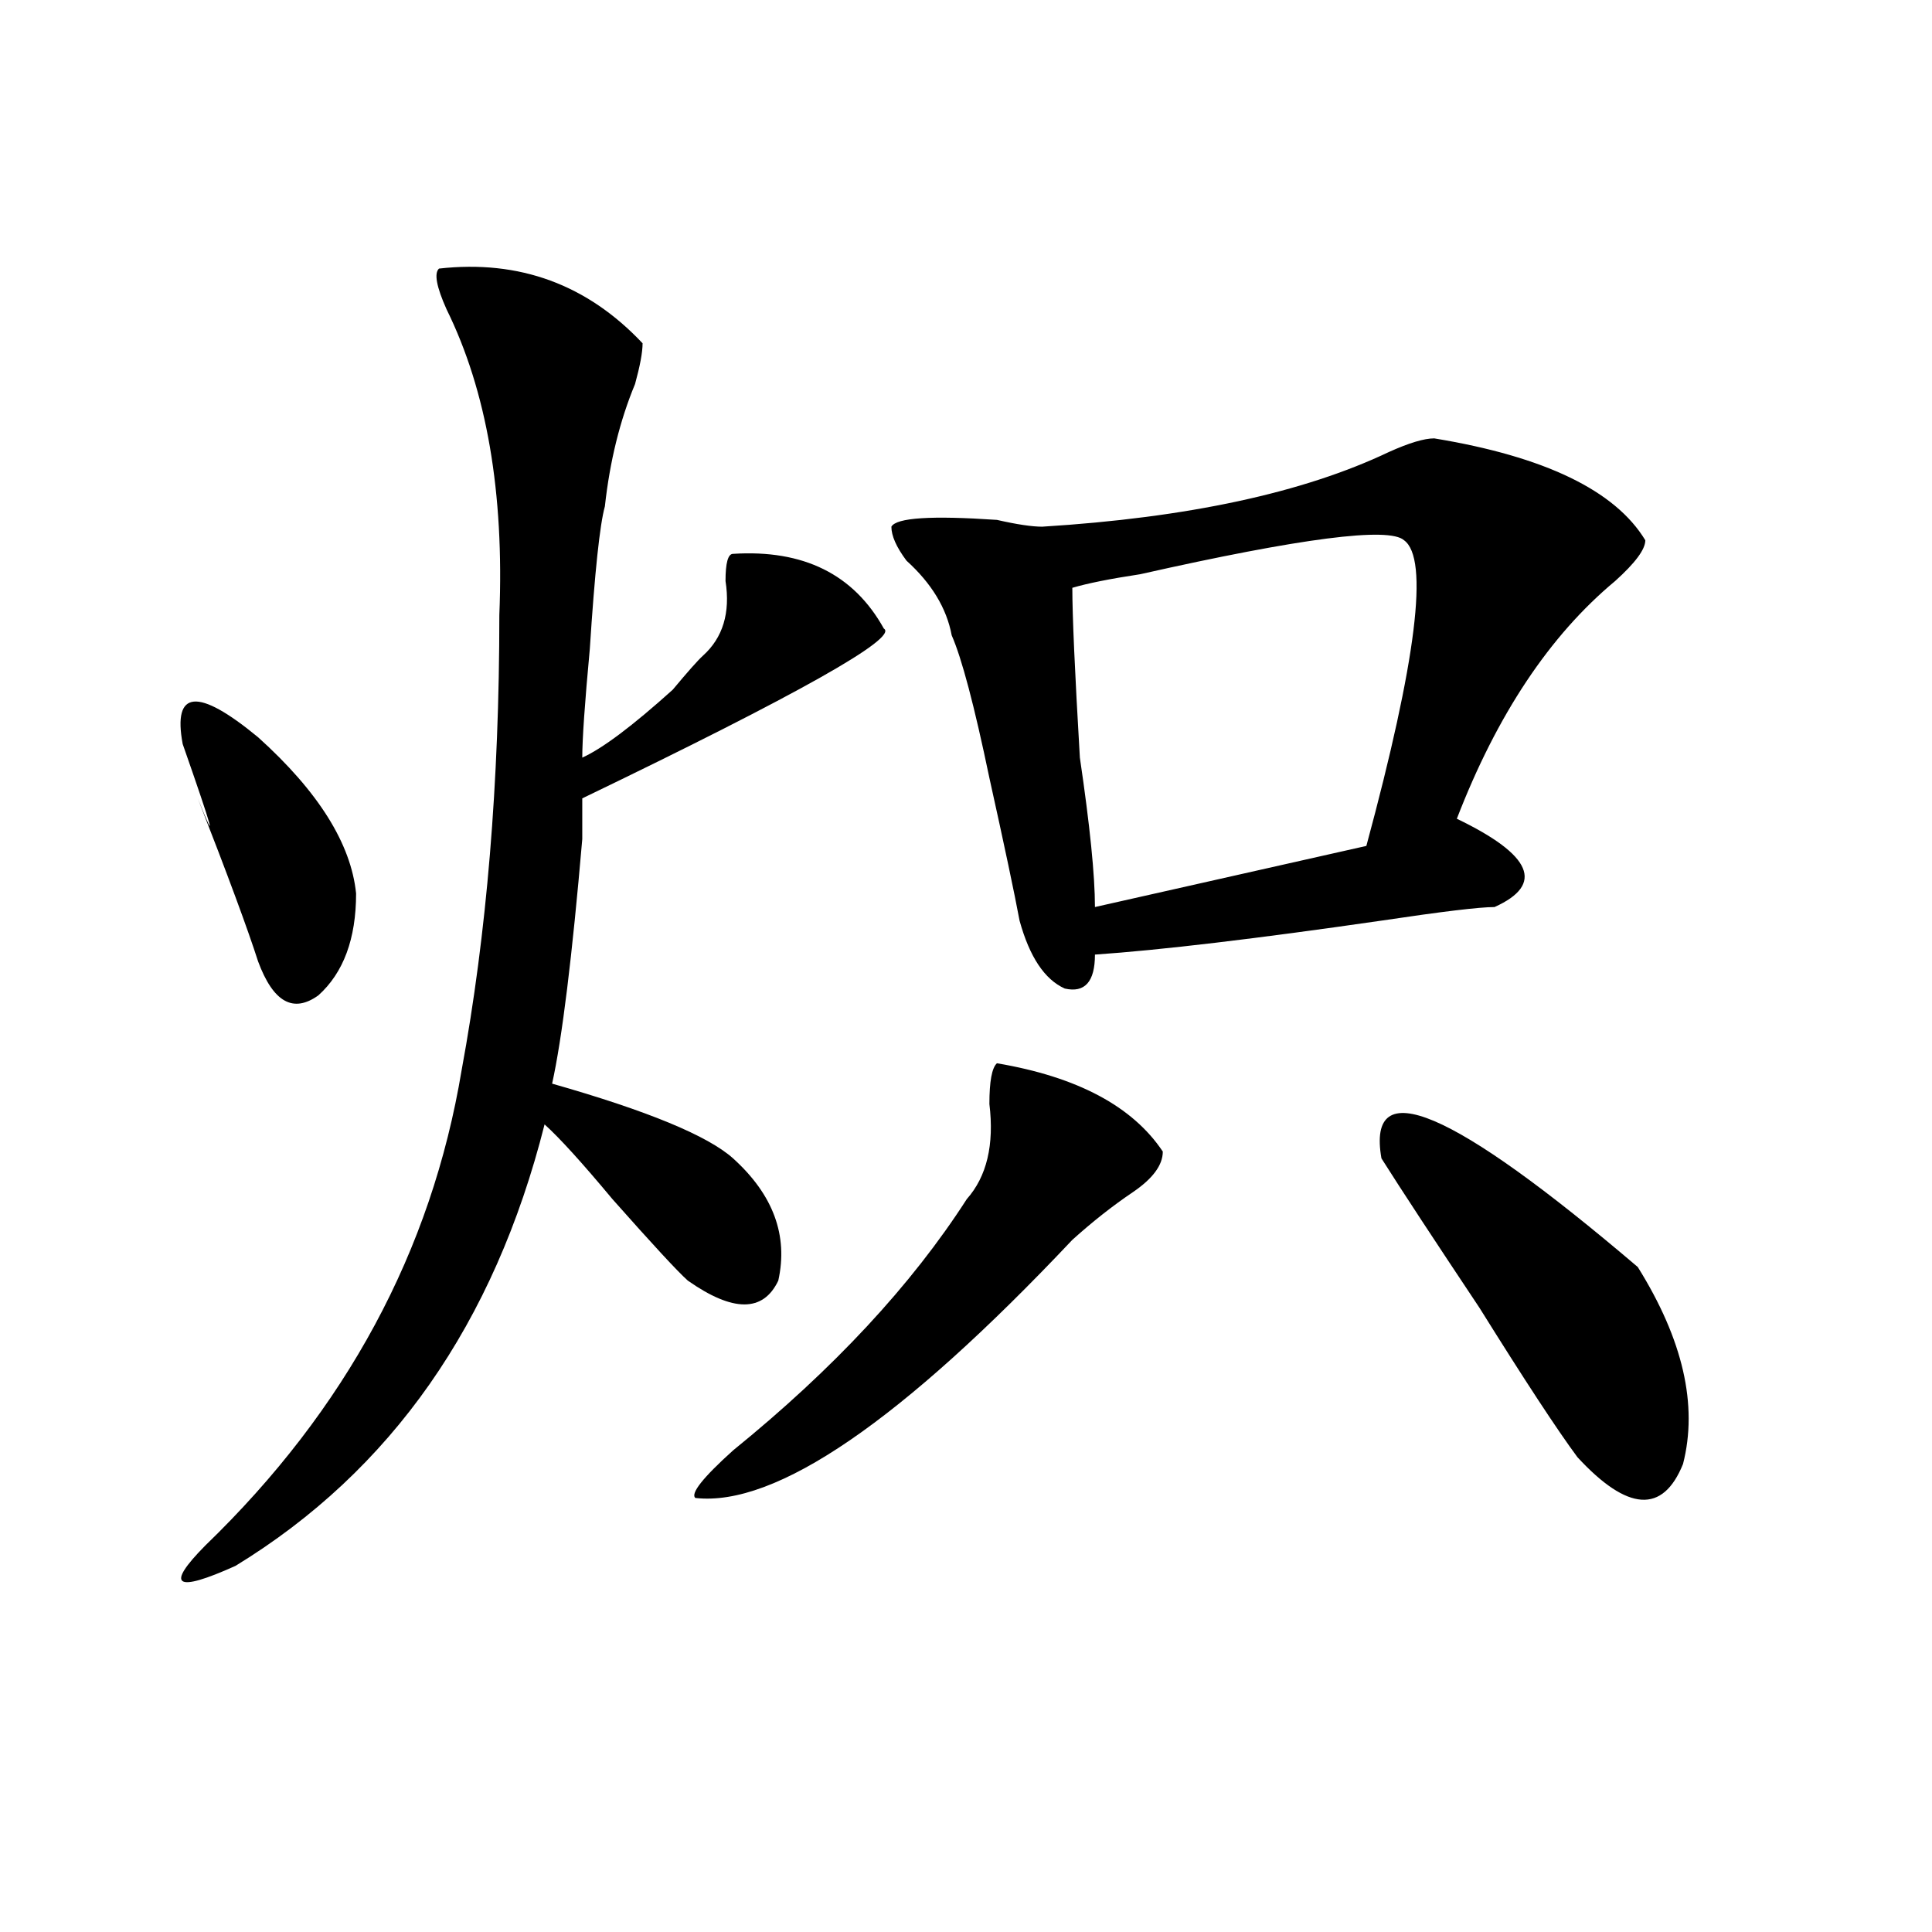
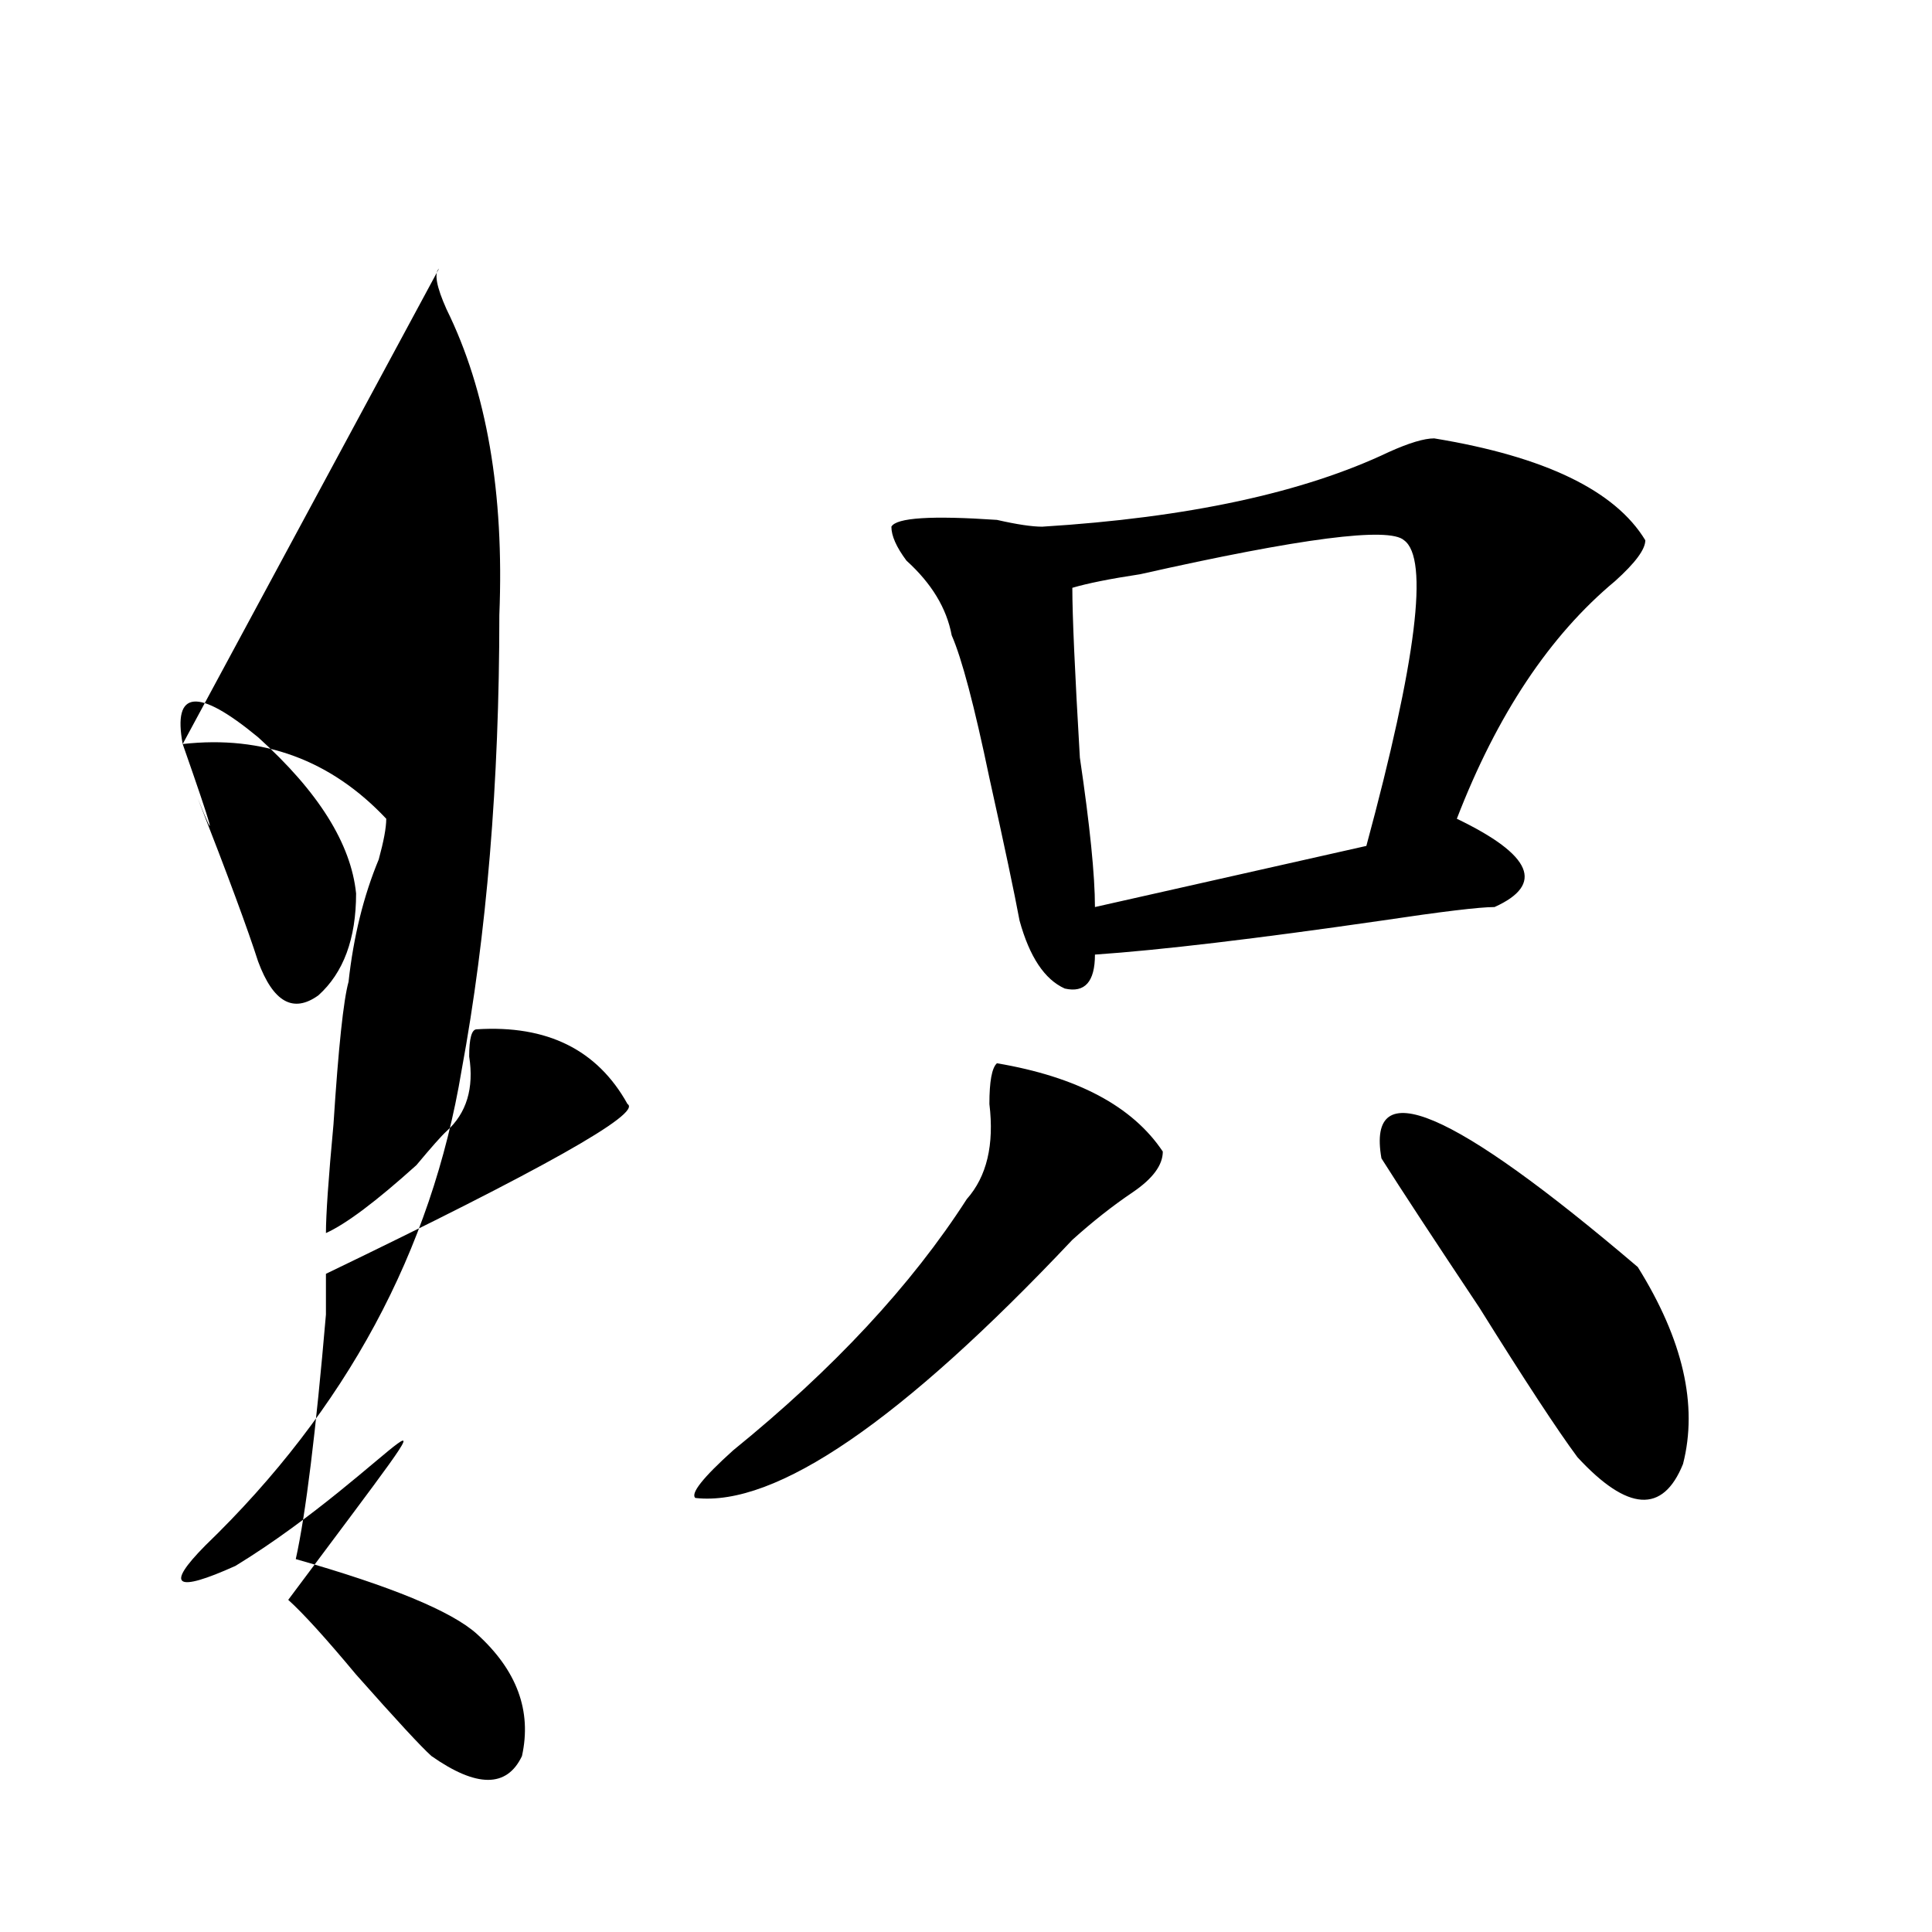
<svg xmlns="http://www.w3.org/2000/svg" version="1.1" id="图层_1" x="0px" y="0px" width="1000px" height="1000px" viewBox="0 0 1000 1000" enable-background="new 0 0 1000 1000" xml:space="preserve">
-   <path d="M94.559,385.109c-5.243-28.125,7.805-29.278,39.023-3.516c31.219,28.125,48.108,55.097,50.73,80.859  c0,23.456-6.524,41.034-19.512,52.734c-13.048,9.394-23.414,3.516-31.219-17.578c-5.243-16.369-15.609-44.494-31.219-84.375  C112.729,439.053,110.168,429.659,94.559,385.109z M227.238,139.016c41.585-4.669,76.706,8.24,105.363,38.672  c0,4.725-1.341,11.756-3.902,21.094c-7.805,18.787-13.048,39.881-15.609,63.281c-2.622,9.394-5.243,34.003-7.805,73.828  c-2.622,28.125-3.902,46.912-3.902,56.25c10.366-4.669,25.976-16.369,46.828-35.156c7.805-9.338,12.987-15.216,15.609-17.578  c10.366-9.338,14.269-22.247,11.707-38.672c0-9.338,1.28-14.063,3.902-14.063c36.401-2.307,62.438,10.547,78.047,38.672  c7.805,4.725-44.267,34.003-156.094,87.891c0,4.725,0,11.756,0,21.094c-5.243,60.975-10.427,103.162-15.609,126.563  c49.39,14.063,80.608,26.972,93.656,38.672c20.792,18.787,28.597,39.881,23.414,63.281c-7.805,16.425-23.414,16.425-46.828,0  c-5.243-4.669-18.231-18.731-39.023-42.188c-15.609-18.731-27.316-31.641-35.121-38.672  C255.835,685.146,202.483,761.281,121.875,810.5c-31.219,14.063-36.462,10.547-15.609-10.547  c72.804-70.313,117.07-152.325,132.68-246.094c12.987-70.313,19.512-148.81,19.512-235.547  c2.562-63.281-6.524-116.016-27.316-158.203C225.897,148.409,224.616,141.378,227.238,139.016z M516.012,550.344  c41.585,7.031,70.242,22.303,85.852,45.703c0,7.031-5.243,14.063-15.609,21.094c-10.427,7.031-20.853,15.271-31.219,24.609  c-88.474,93.769-153.532,138.318-195.117,133.594c-2.622-2.307,3.902-10.547,19.512-24.609  c52.011-42.188,92.315-85.528,120.973-130.078c10.366-11.7,14.269-28.125,11.707-49.219  C512.109,559.737,513.39,552.706,516.012,550.344z M742.348,226.906c57.194,9.394,93.656,26.972,109.266,52.734  c0,4.725-5.243,11.756-15.609,21.094c-33.841,28.125-61.157,69.159-81.949,123.047c39.023,18.787,45.487,34.003,19.512,45.703  c-7.805,0-27.316,2.362-58.535,7.031c-65.06,9.394-114.509,15.271-148.289,17.578c0,14.063-5.243,19.94-15.609,17.578  c-10.427-4.669-18.231-16.369-23.414-35.156c-2.622-14.063-7.805-38.672-15.609-73.828c-7.805-37.463-14.329-62.072-19.512-73.828  c-2.622-14.063-10.427-26.916-23.414-38.672c-5.243-7.031-7.805-12.854-7.805-17.578c2.562-4.669,20.792-5.822,54.633-3.516  c10.366,2.362,18.171,3.516,23.414,3.516c75.425-4.669,135.241-17.578,179.508-38.672  C729.3,229.269,737.104,226.906,742.348,226.906z M726.738,279.641c-7.805-7.031-53.353-1.153-136.582,17.578  c-15.609,2.362-27.316,4.725-35.121,7.031c0,14.063,1.28,43.396,3.902,87.891c5.183,35.156,7.805,60.975,7.805,77.344  c41.585-9.338,88.413-19.885,140.484-31.641C733.202,341.769,739.726,289.034,726.738,279.641z M715.031,599.563  c-7.805-44.494,36.401-25.763,132.68,56.25c23.414,37.519,31.219,71.521,23.414,101.953c-10.427,25.818-28.657,24.609-54.633-3.516  c-10.427-14.063-27.316-39.825-50.73-77.344C742.348,641.75,725.397,615.987,715.031,599.563z" />
+   <path d="M94.559,385.109c-5.243-28.125,7.805-29.278,39.023-3.516c31.219,28.125,48.108,55.097,50.73,80.859  c0,23.456-6.524,41.034-19.512,52.734c-13.048,9.394-23.414,3.516-31.219-17.578c-5.243-16.369-15.609-44.494-31.219-84.375  C112.729,439.053,110.168,429.659,94.559,385.109z c41.585-4.669,76.706,8.24,105.363,38.672  c0,4.725-1.341,11.756-3.902,21.094c-7.805,18.787-13.048,39.881-15.609,63.281c-2.622,9.394-5.243,34.003-7.805,73.828  c-2.622,28.125-3.902,46.912-3.902,56.25c10.366-4.669,25.976-16.369,46.828-35.156c7.805-9.338,12.987-15.216,15.609-17.578  c10.366-9.338,14.269-22.247,11.707-38.672c0-9.338,1.28-14.063,3.902-14.063c36.401-2.307,62.438,10.547,78.047,38.672  c7.805,4.725-44.267,34.003-156.094,87.891c0,4.725,0,11.756,0,21.094c-5.243,60.975-10.427,103.162-15.609,126.563  c49.39,14.063,80.608,26.972,93.656,38.672c20.792,18.787,28.597,39.881,23.414,63.281c-7.805,16.425-23.414,16.425-46.828,0  c-5.243-4.669-18.231-18.731-39.023-42.188c-15.609-18.731-27.316-31.641-35.121-38.672  C255.835,685.146,202.483,761.281,121.875,810.5c-31.219,14.063-36.462,10.547-15.609-10.547  c72.804-70.313,117.07-152.325,132.68-246.094c12.987-70.313,19.512-148.81,19.512-235.547  c2.562-63.281-6.524-116.016-27.316-158.203C225.897,148.409,224.616,141.378,227.238,139.016z M516.012,550.344  c41.585,7.031,70.242,22.303,85.852,45.703c0,7.031-5.243,14.063-15.609,21.094c-10.427,7.031-20.853,15.271-31.219,24.609  c-88.474,93.769-153.532,138.318-195.117,133.594c-2.622-2.307,3.902-10.547,19.512-24.609  c52.011-42.188,92.315-85.528,120.973-130.078c10.366-11.7,14.269-28.125,11.707-49.219  C512.109,559.737,513.39,552.706,516.012,550.344z M742.348,226.906c57.194,9.394,93.656,26.972,109.266,52.734  c0,4.725-5.243,11.756-15.609,21.094c-33.841,28.125-61.157,69.159-81.949,123.047c39.023,18.787,45.487,34.003,19.512,45.703  c-7.805,0-27.316,2.362-58.535,7.031c-65.06,9.394-114.509,15.271-148.289,17.578c0,14.063-5.243,19.94-15.609,17.578  c-10.427-4.669-18.231-16.369-23.414-35.156c-2.622-14.063-7.805-38.672-15.609-73.828c-7.805-37.463-14.329-62.072-19.512-73.828  c-2.622-14.063-10.427-26.916-23.414-38.672c-5.243-7.031-7.805-12.854-7.805-17.578c2.562-4.669,20.792-5.822,54.633-3.516  c10.366,2.362,18.171,3.516,23.414,3.516c75.425-4.669,135.241-17.578,179.508-38.672  C729.3,229.269,737.104,226.906,742.348,226.906z M726.738,279.641c-7.805-7.031-53.353-1.153-136.582,17.578  c-15.609,2.362-27.316,4.725-35.121,7.031c0,14.063,1.28,43.396,3.902,87.891c5.183,35.156,7.805,60.975,7.805,77.344  c41.585-9.338,88.413-19.885,140.484-31.641C733.202,341.769,739.726,289.034,726.738,279.641z M715.031,599.563  c-7.805-44.494,36.401-25.763,132.68,56.25c23.414,37.519,31.219,71.521,23.414,101.953c-10.427,25.818-28.657,24.609-54.633-3.516  c-10.427-14.063-27.316-39.825-50.73-77.344C742.348,641.75,725.397,615.987,715.031,599.563z" />
</svg>